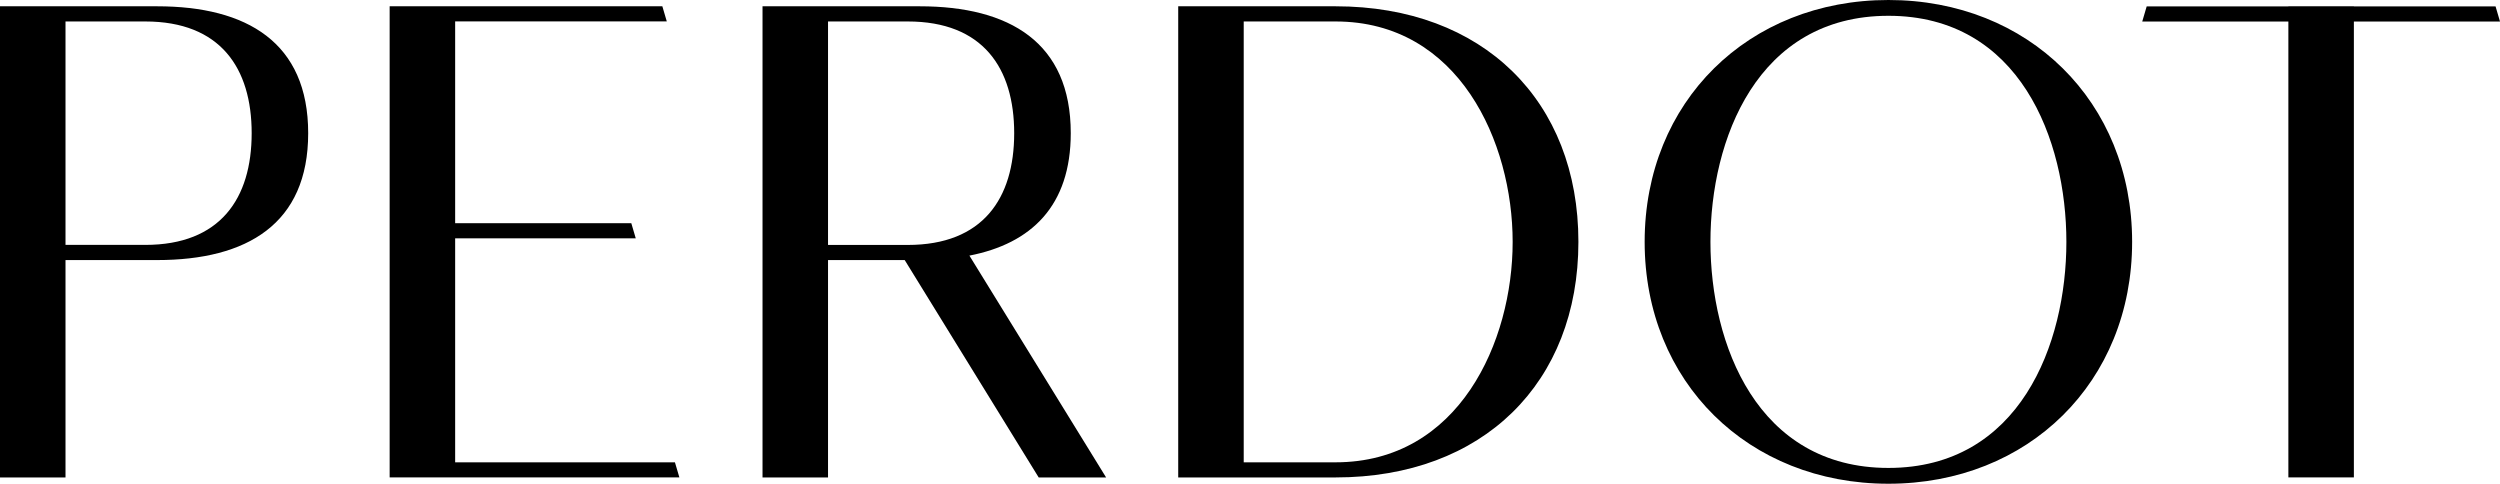
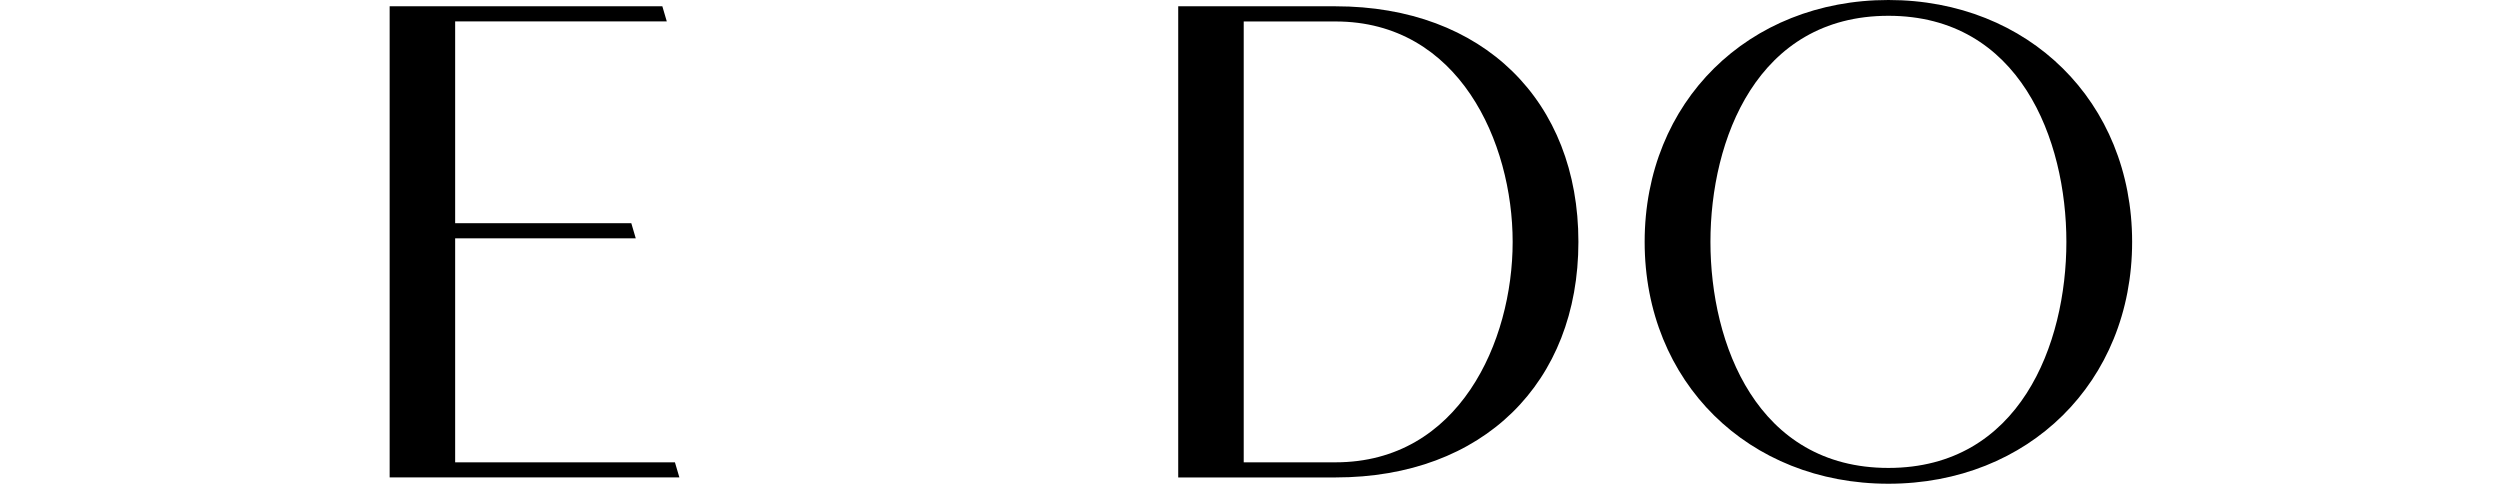
<svg xmlns="http://www.w3.org/2000/svg" id="圖層_1" data-name="圖層 1" viewBox="0 0 1863.16 360.51">
  <polygon points="339.21 344.55 339.21 177.6 473.8 177.6 470.49 166.34 339.21 166.34 339.21 15.96 496.93 15.96 493.62 4.69 339.21 4.69 337.33 4.69 290.39 4.69 290.39 355.81 337.33 355.81 339.21 355.81 506.32 355.81 503 344.55 339.21 344.55" />
-   <polygon points="1863.16 16.04 1859.85 4.77 1754.26 4.77 1754.26 4.69 1705.44 4.69 1705.44 4.77 1599.85 4.77 1596.54 16.04 1705.44 16.04 1705.44 355.81 1754.26 355.81 1754.26 16.04 1863.16 16.04" />
  <path d="M1407.36,0C1303.1,0,1225.7,75.7,1225.7,180.25s77.4,180.26,181.66,180.26S1589,284.81,1589,180.25,1511.62,0,1407.36,0Zm0,348.73c-97.88,0-132.63-92.28-132.63-168.48s34.75-168.48,132.63-168.48S1540,104.06,1540,180.25,1505.24,348.73,1407.36,348.73Z" />
  <path d="M995.33,4.69H878.08V355.82H995.33c110.1,0,181-70.7,181-175.57S1105.43,4.69,995.33,4.69Zm0,339.86H926.9V16h68.43c92.06,0,132,90.05,132,164.29S1087.39,344.55,995.33,344.55Z" />
-   <path d="M798,99.24c0-67.61-45.62-94.55-112.58-94.55H568.28V355.82H617.1v-162h57.15l99.85,162h50.24L722.46,190.5C768.61,181.51,798,153.45,798,99.24ZM617.1,16h59.44c55.94,0,79.3,34.68,79.3,83.28s-23.36,83.27-79.3,83.27H617.1Z" />
-   <path d="M117.09,4.69H0V355.82H48.82v-162h68.27c67,0,112.59-26.93,112.59-94.54S184.05,4.69,117.09,4.69Zm-8.83,177.82H48.82V16h59.44c55.94,0,79.3,34.68,79.3,83.28S164.2,182.51,108.26,182.51Z" />
</svg>